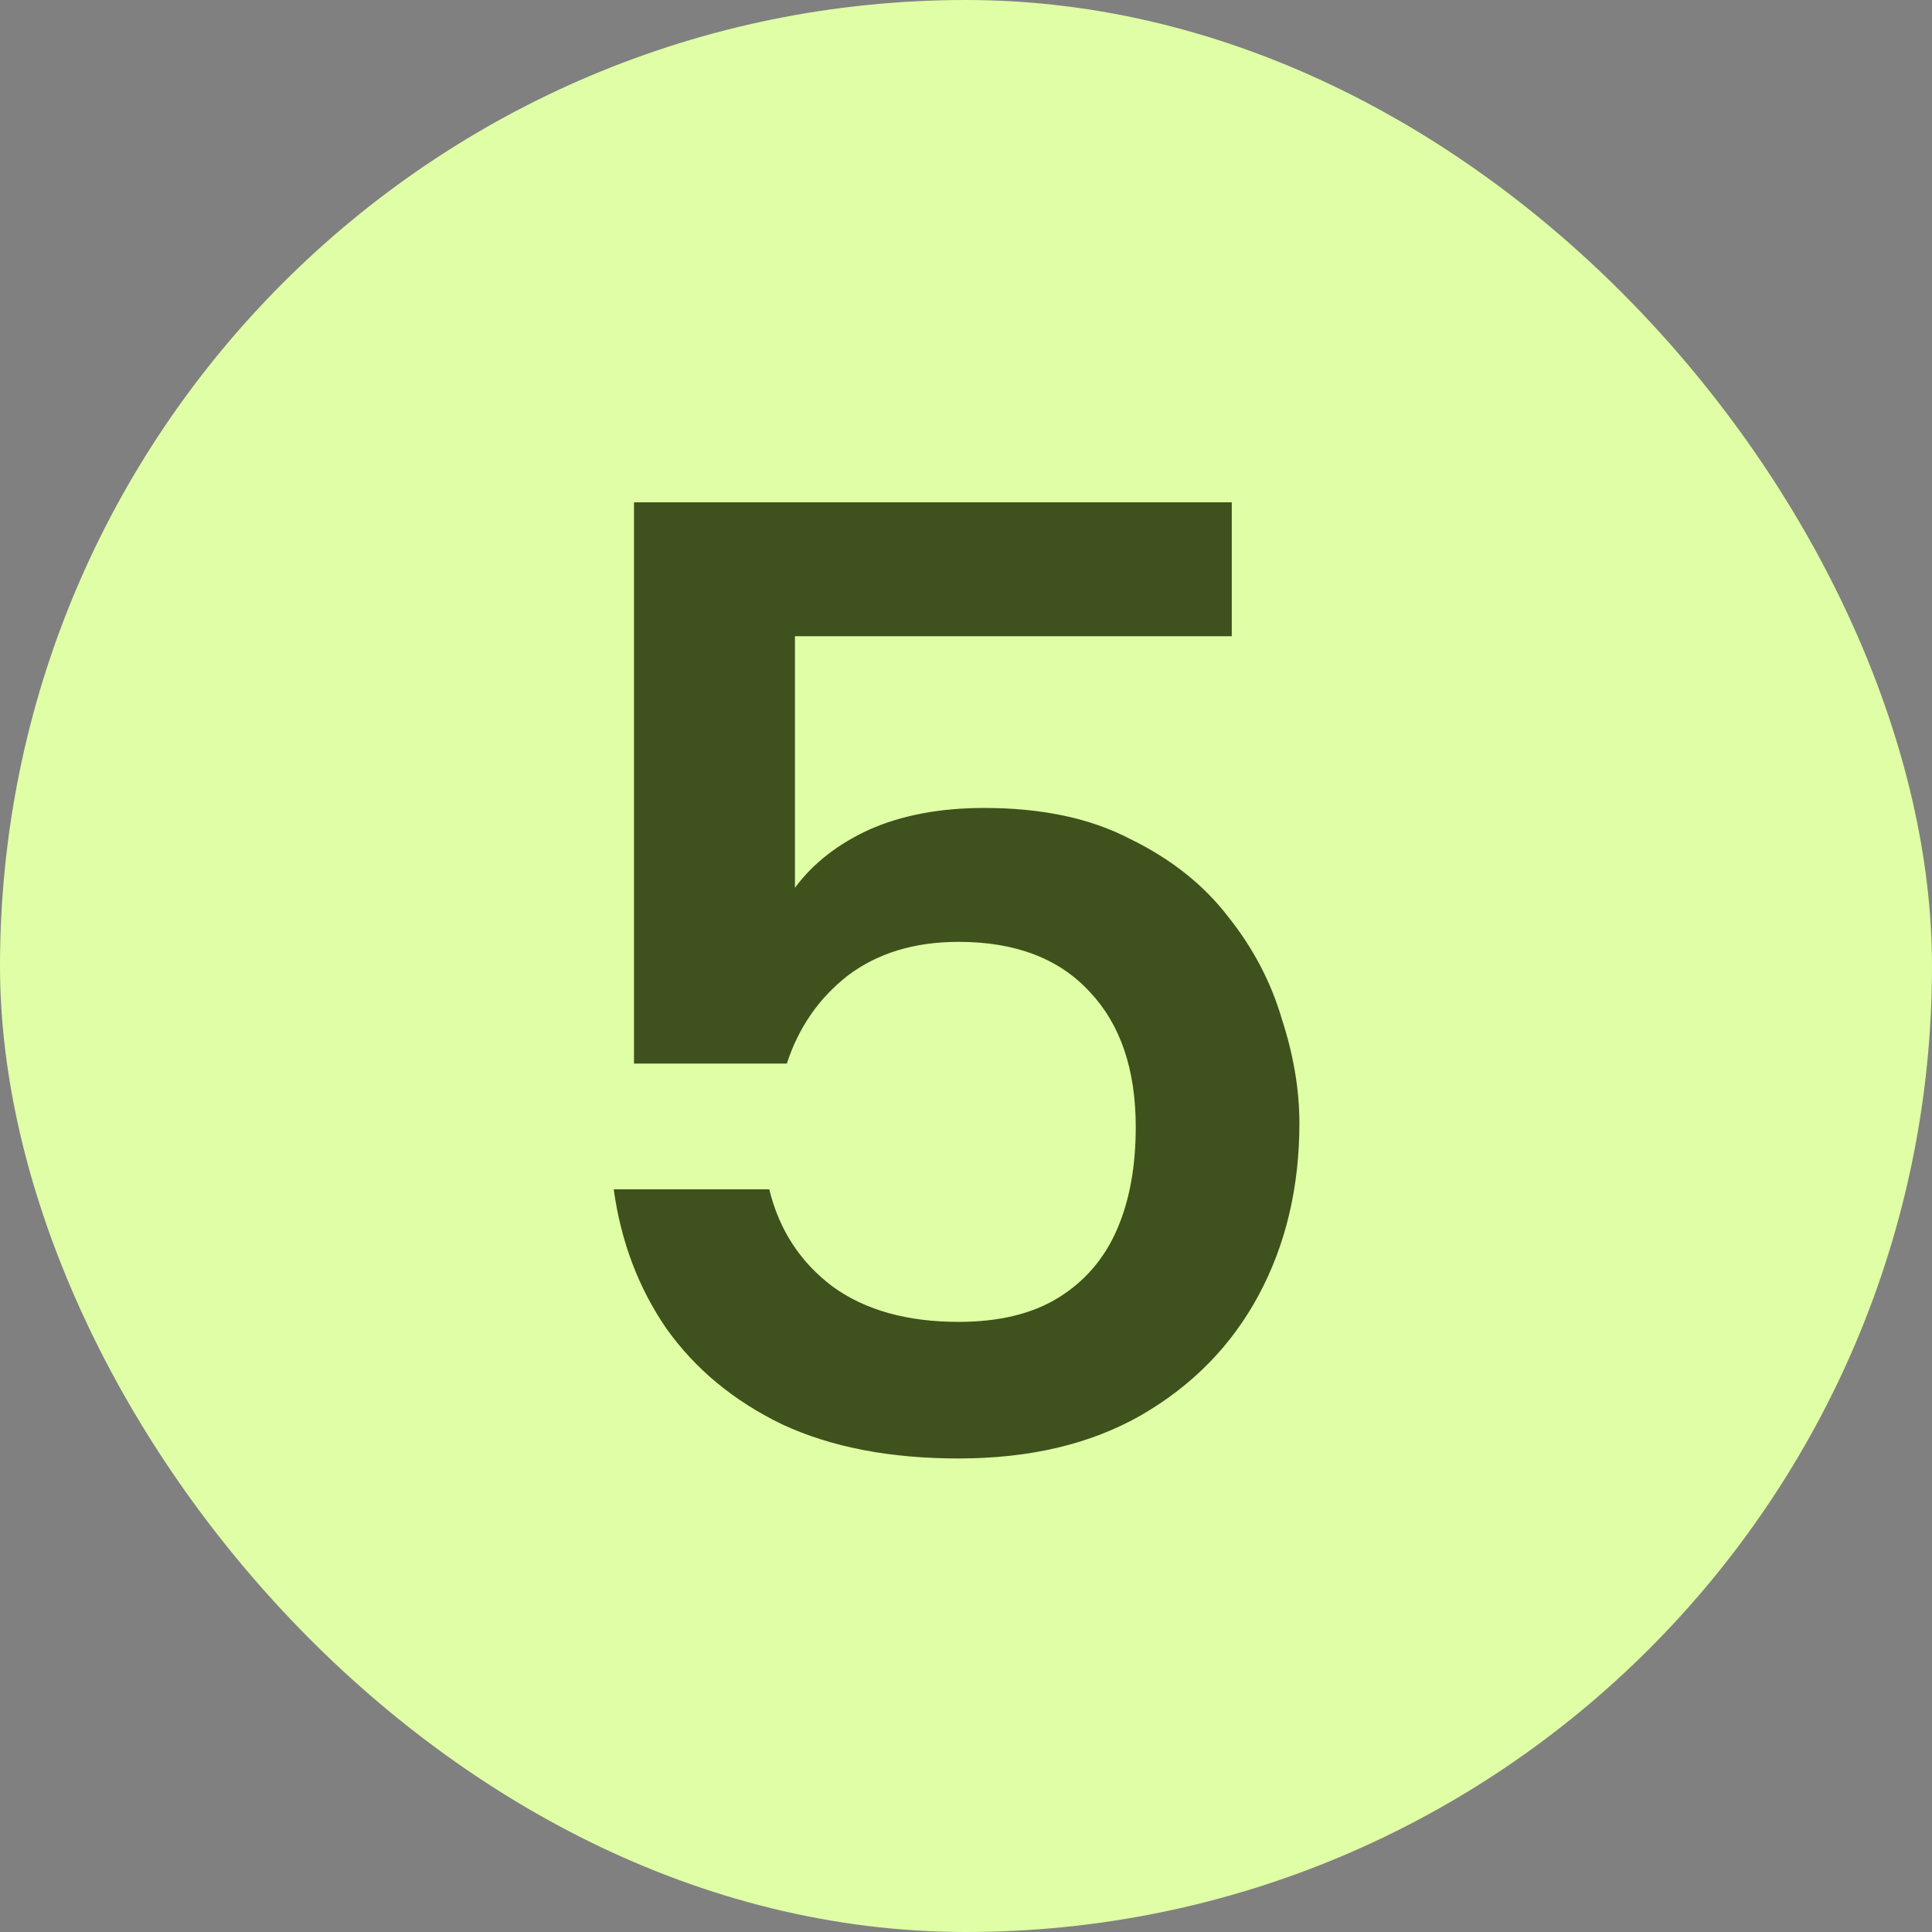
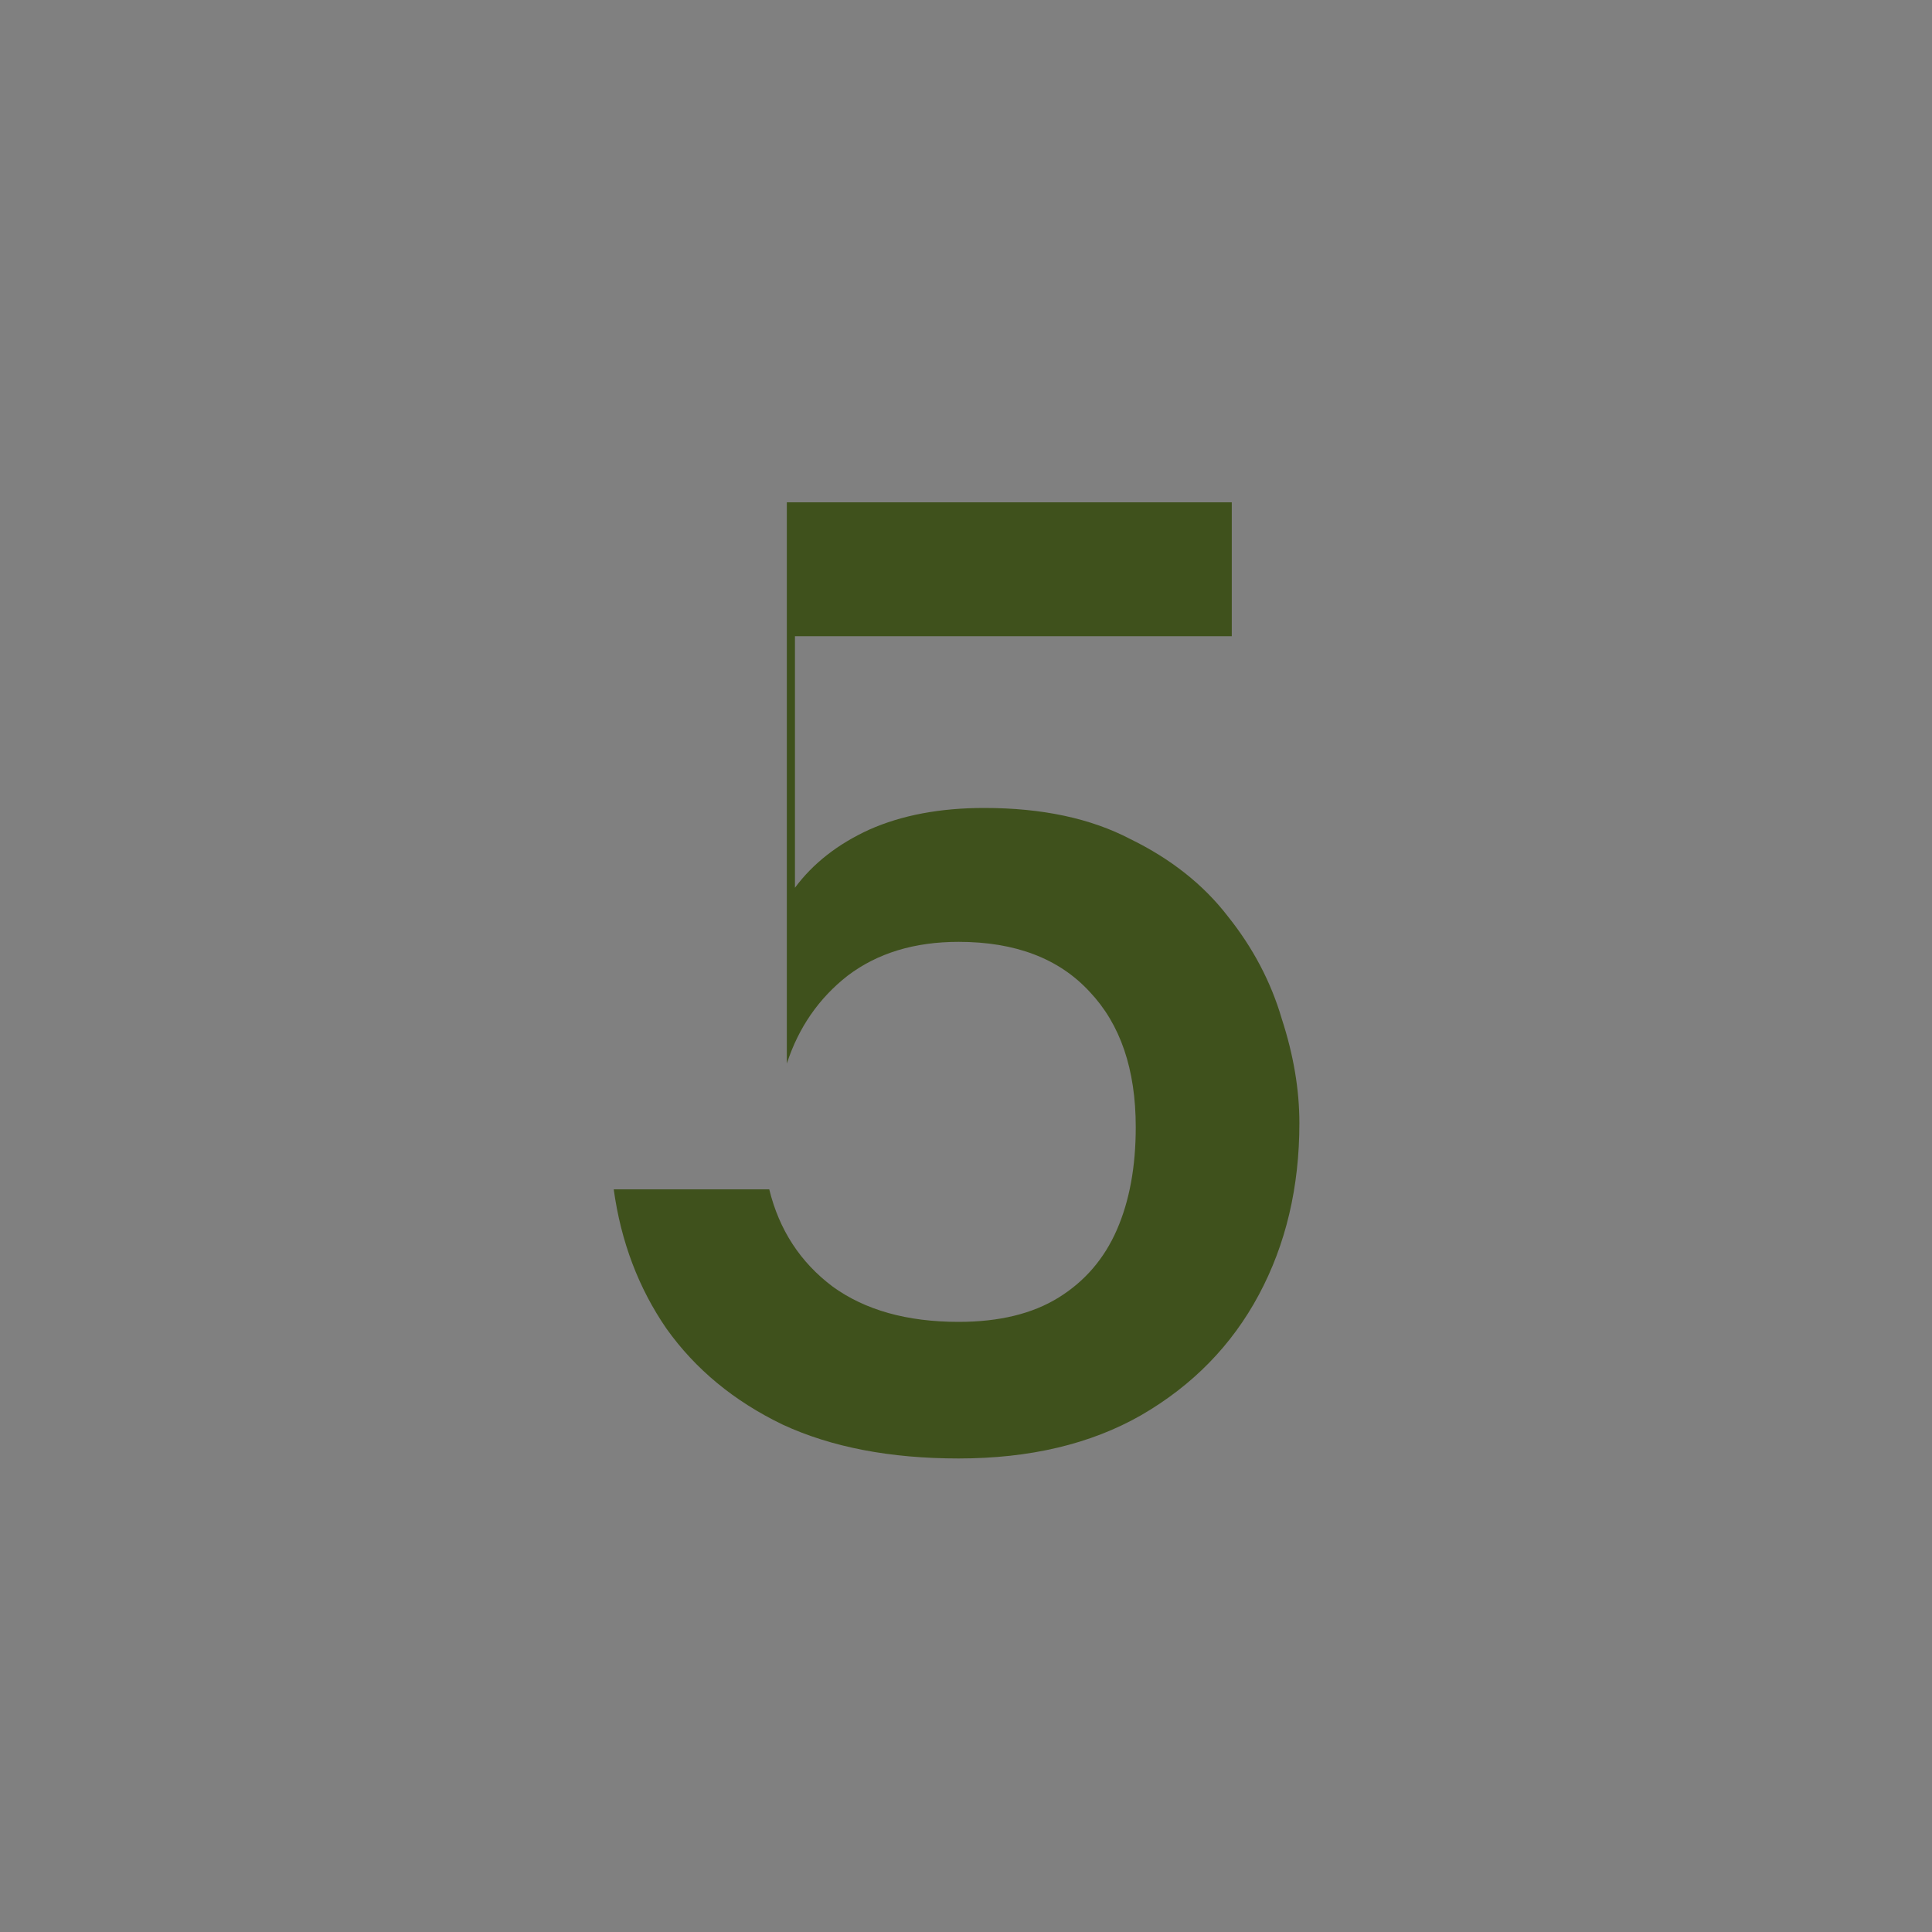
<svg xmlns="http://www.w3.org/2000/svg" width="80" height="80" viewBox="0 0 80 80" fill="none">
  <rect x="0" y="0" width="80" height="80" fill="#808080" stroke="none" />
  <g id="Frame 858">
-     <rect width="80" height="80" rx="40" fill="#DFFEA5" />
-     <path id="5" d="M51.005 20.8V26.344H32.917V36.76C33.664 35.752 34.691 34.949 35.997 34.352C37.341 33.755 38.928 33.456 40.757 33.456C43.147 33.456 45.163 33.885 46.805 34.744C48.485 35.565 49.829 36.629 50.837 37.936C51.883 39.243 52.629 40.661 53.077 42.192C53.563 43.685 53.805 45.123 53.805 46.504C53.805 49.155 53.245 51.525 52.125 53.616C51.005 55.707 49.381 57.368 47.253 58.6C45.163 59.795 42.643 60.392 39.693 60.392C36.856 60.392 34.429 59.925 32.413 58.992C30.397 58.021 28.792 56.696 27.597 55.016C26.44 53.336 25.712 51.413 25.413 49.248H31.853C32.264 50.928 33.141 52.272 34.485 53.28C35.829 54.251 37.565 54.736 39.693 54.736C41.373 54.736 42.755 54.4 43.837 53.728C44.92 53.056 45.723 52.123 46.245 50.928C46.768 49.733 47.029 48.315 47.029 46.672C47.029 44.283 46.395 42.416 45.125 41.072C43.856 39.691 42.045 39 39.693 39C37.864 39 36.333 39.467 35.101 40.4C33.907 41.333 33.067 42.547 32.581 44.04H26.253V20.8H51.005Z" fill="#3F511C" />
+     <path id="5" d="M51.005 20.8V26.344H32.917V36.76C33.664 35.752 34.691 34.949 35.997 34.352C37.341 33.755 38.928 33.456 40.757 33.456C43.147 33.456 45.163 33.885 46.805 34.744C48.485 35.565 49.829 36.629 50.837 37.936C51.883 39.243 52.629 40.661 53.077 42.192C53.563 43.685 53.805 45.123 53.805 46.504C53.805 49.155 53.245 51.525 52.125 53.616C51.005 55.707 49.381 57.368 47.253 58.6C45.163 59.795 42.643 60.392 39.693 60.392C36.856 60.392 34.429 59.925 32.413 58.992C30.397 58.021 28.792 56.696 27.597 55.016C26.44 53.336 25.712 51.413 25.413 49.248H31.853C32.264 50.928 33.141 52.272 34.485 53.28C35.829 54.251 37.565 54.736 39.693 54.736C41.373 54.736 42.755 54.4 43.837 53.728C44.92 53.056 45.723 52.123 46.245 50.928C46.768 49.733 47.029 48.315 47.029 46.672C47.029 44.283 46.395 42.416 45.125 41.072C43.856 39.691 42.045 39 39.693 39C37.864 39 36.333 39.467 35.101 40.4C33.907 41.333 33.067 42.547 32.581 44.04V20.8H51.005Z" fill="#3F511C" />
  </g>
</svg>